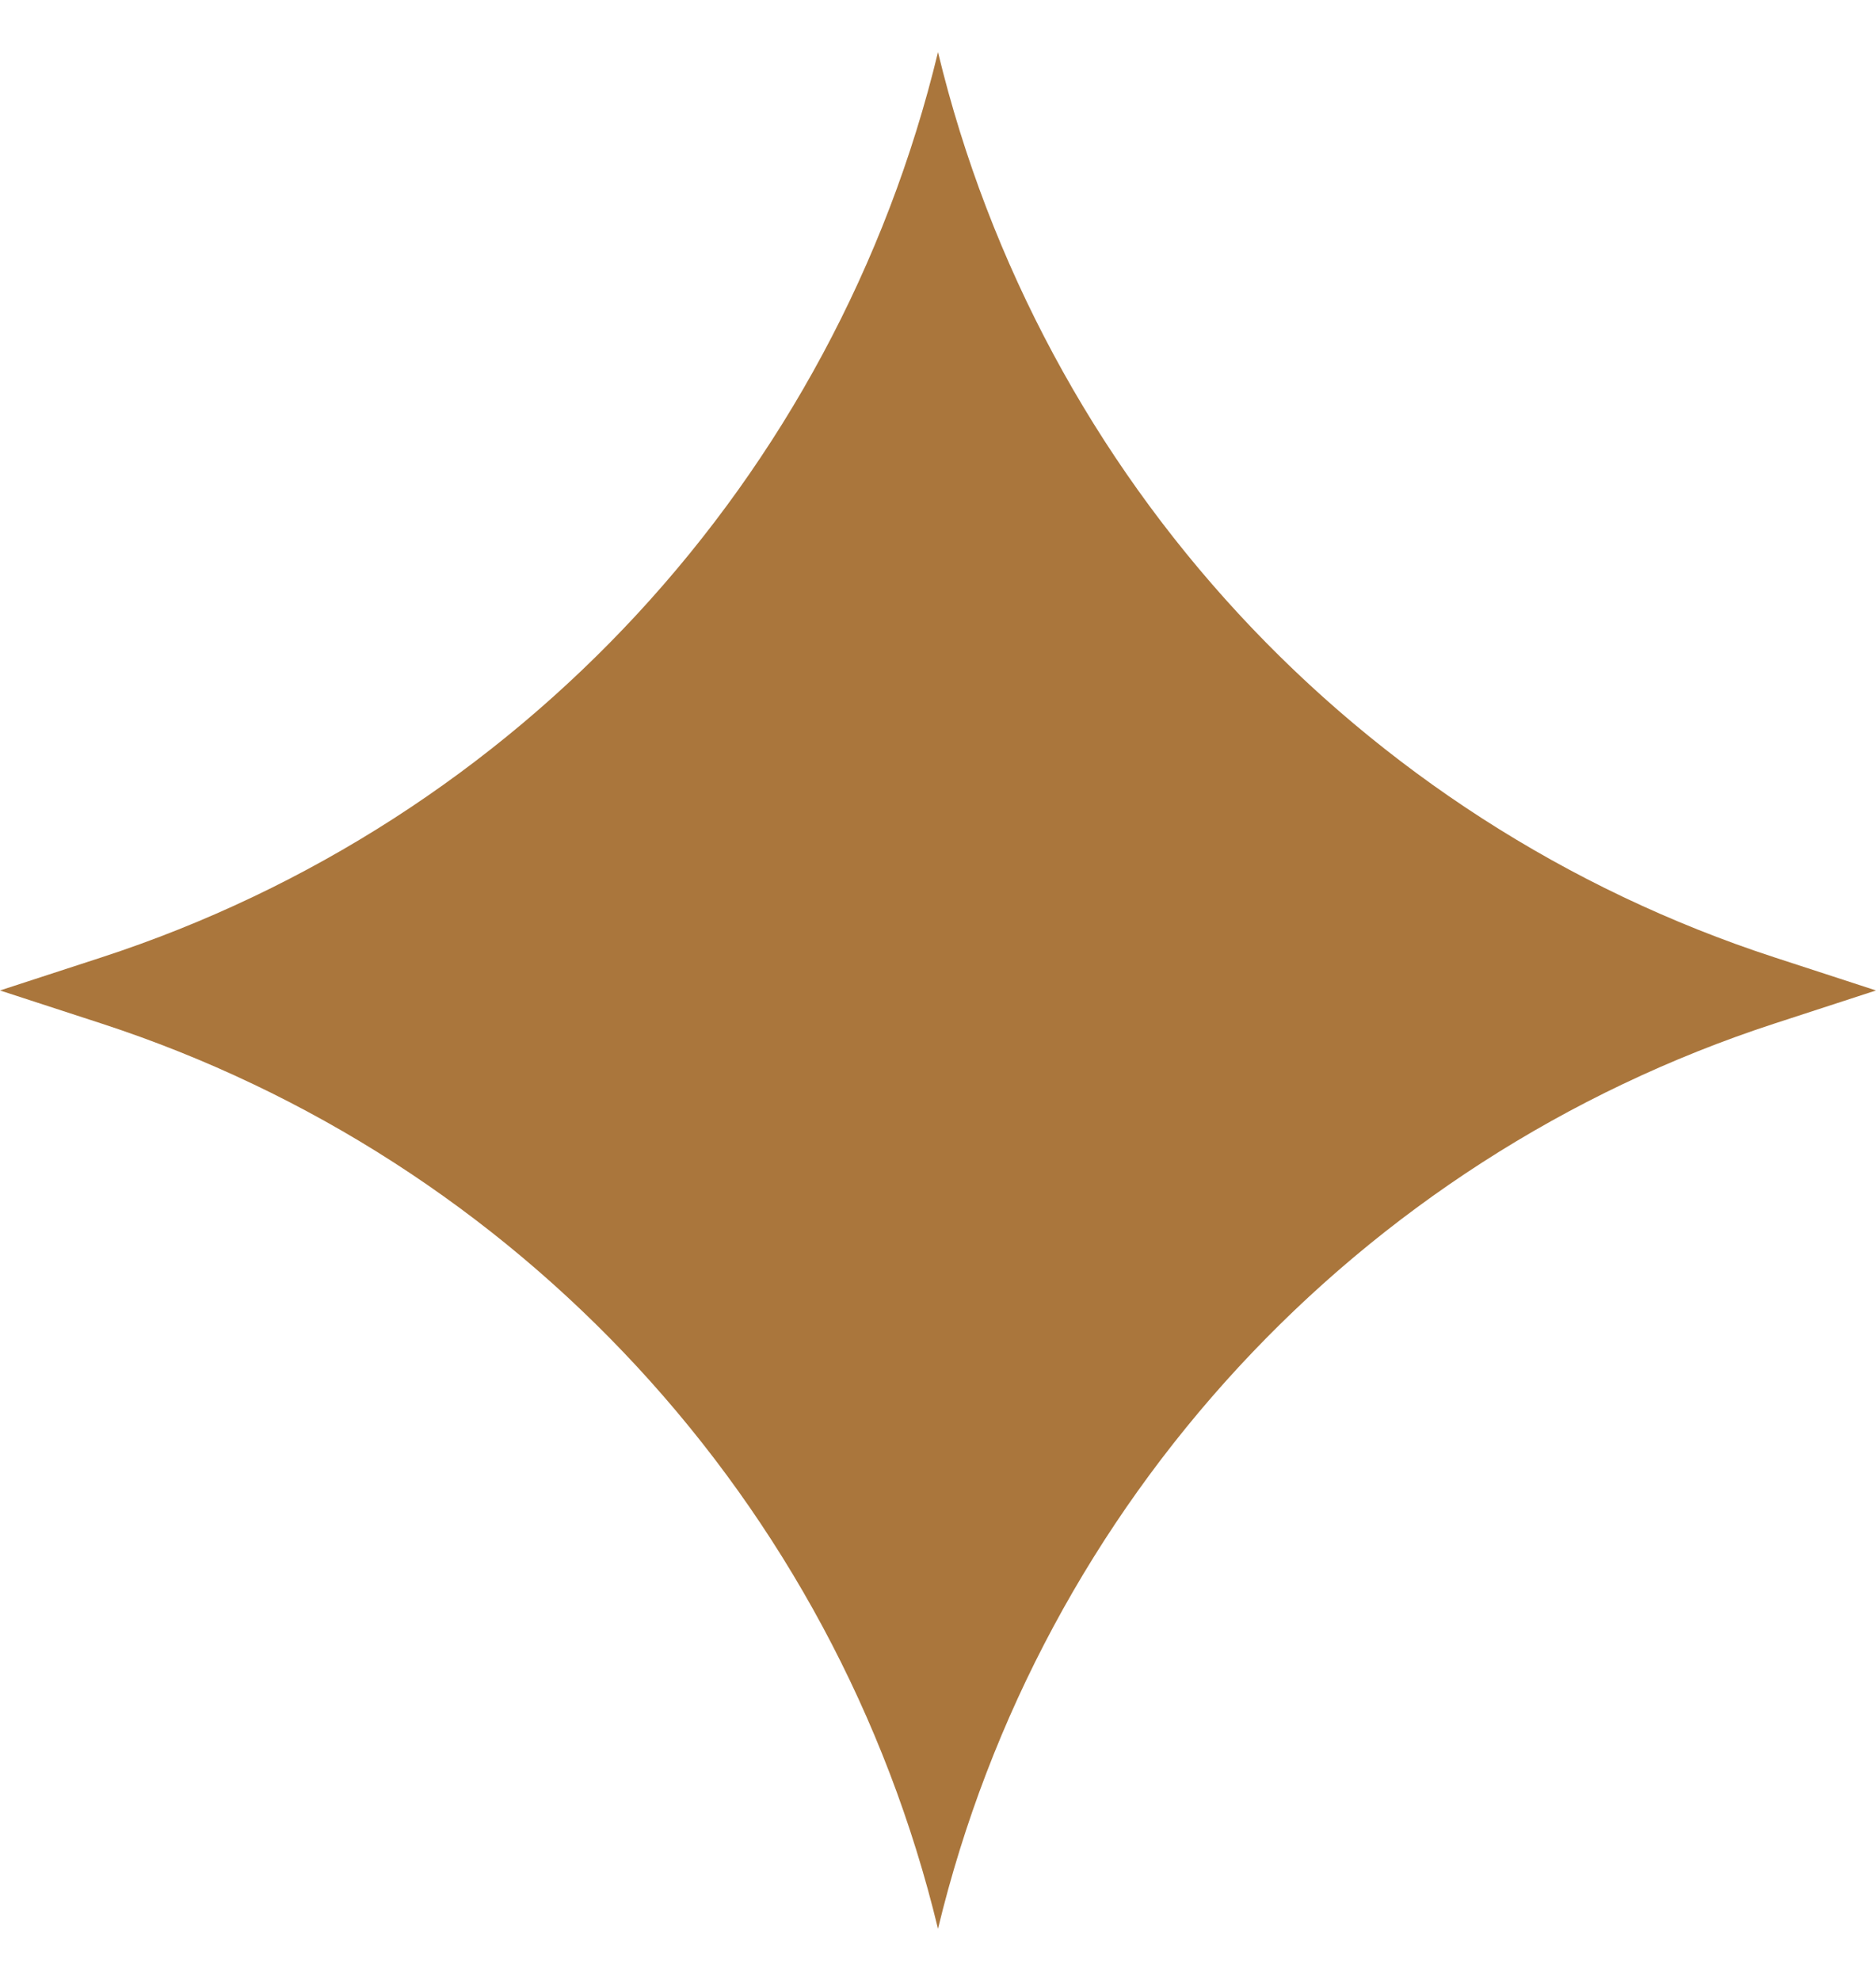
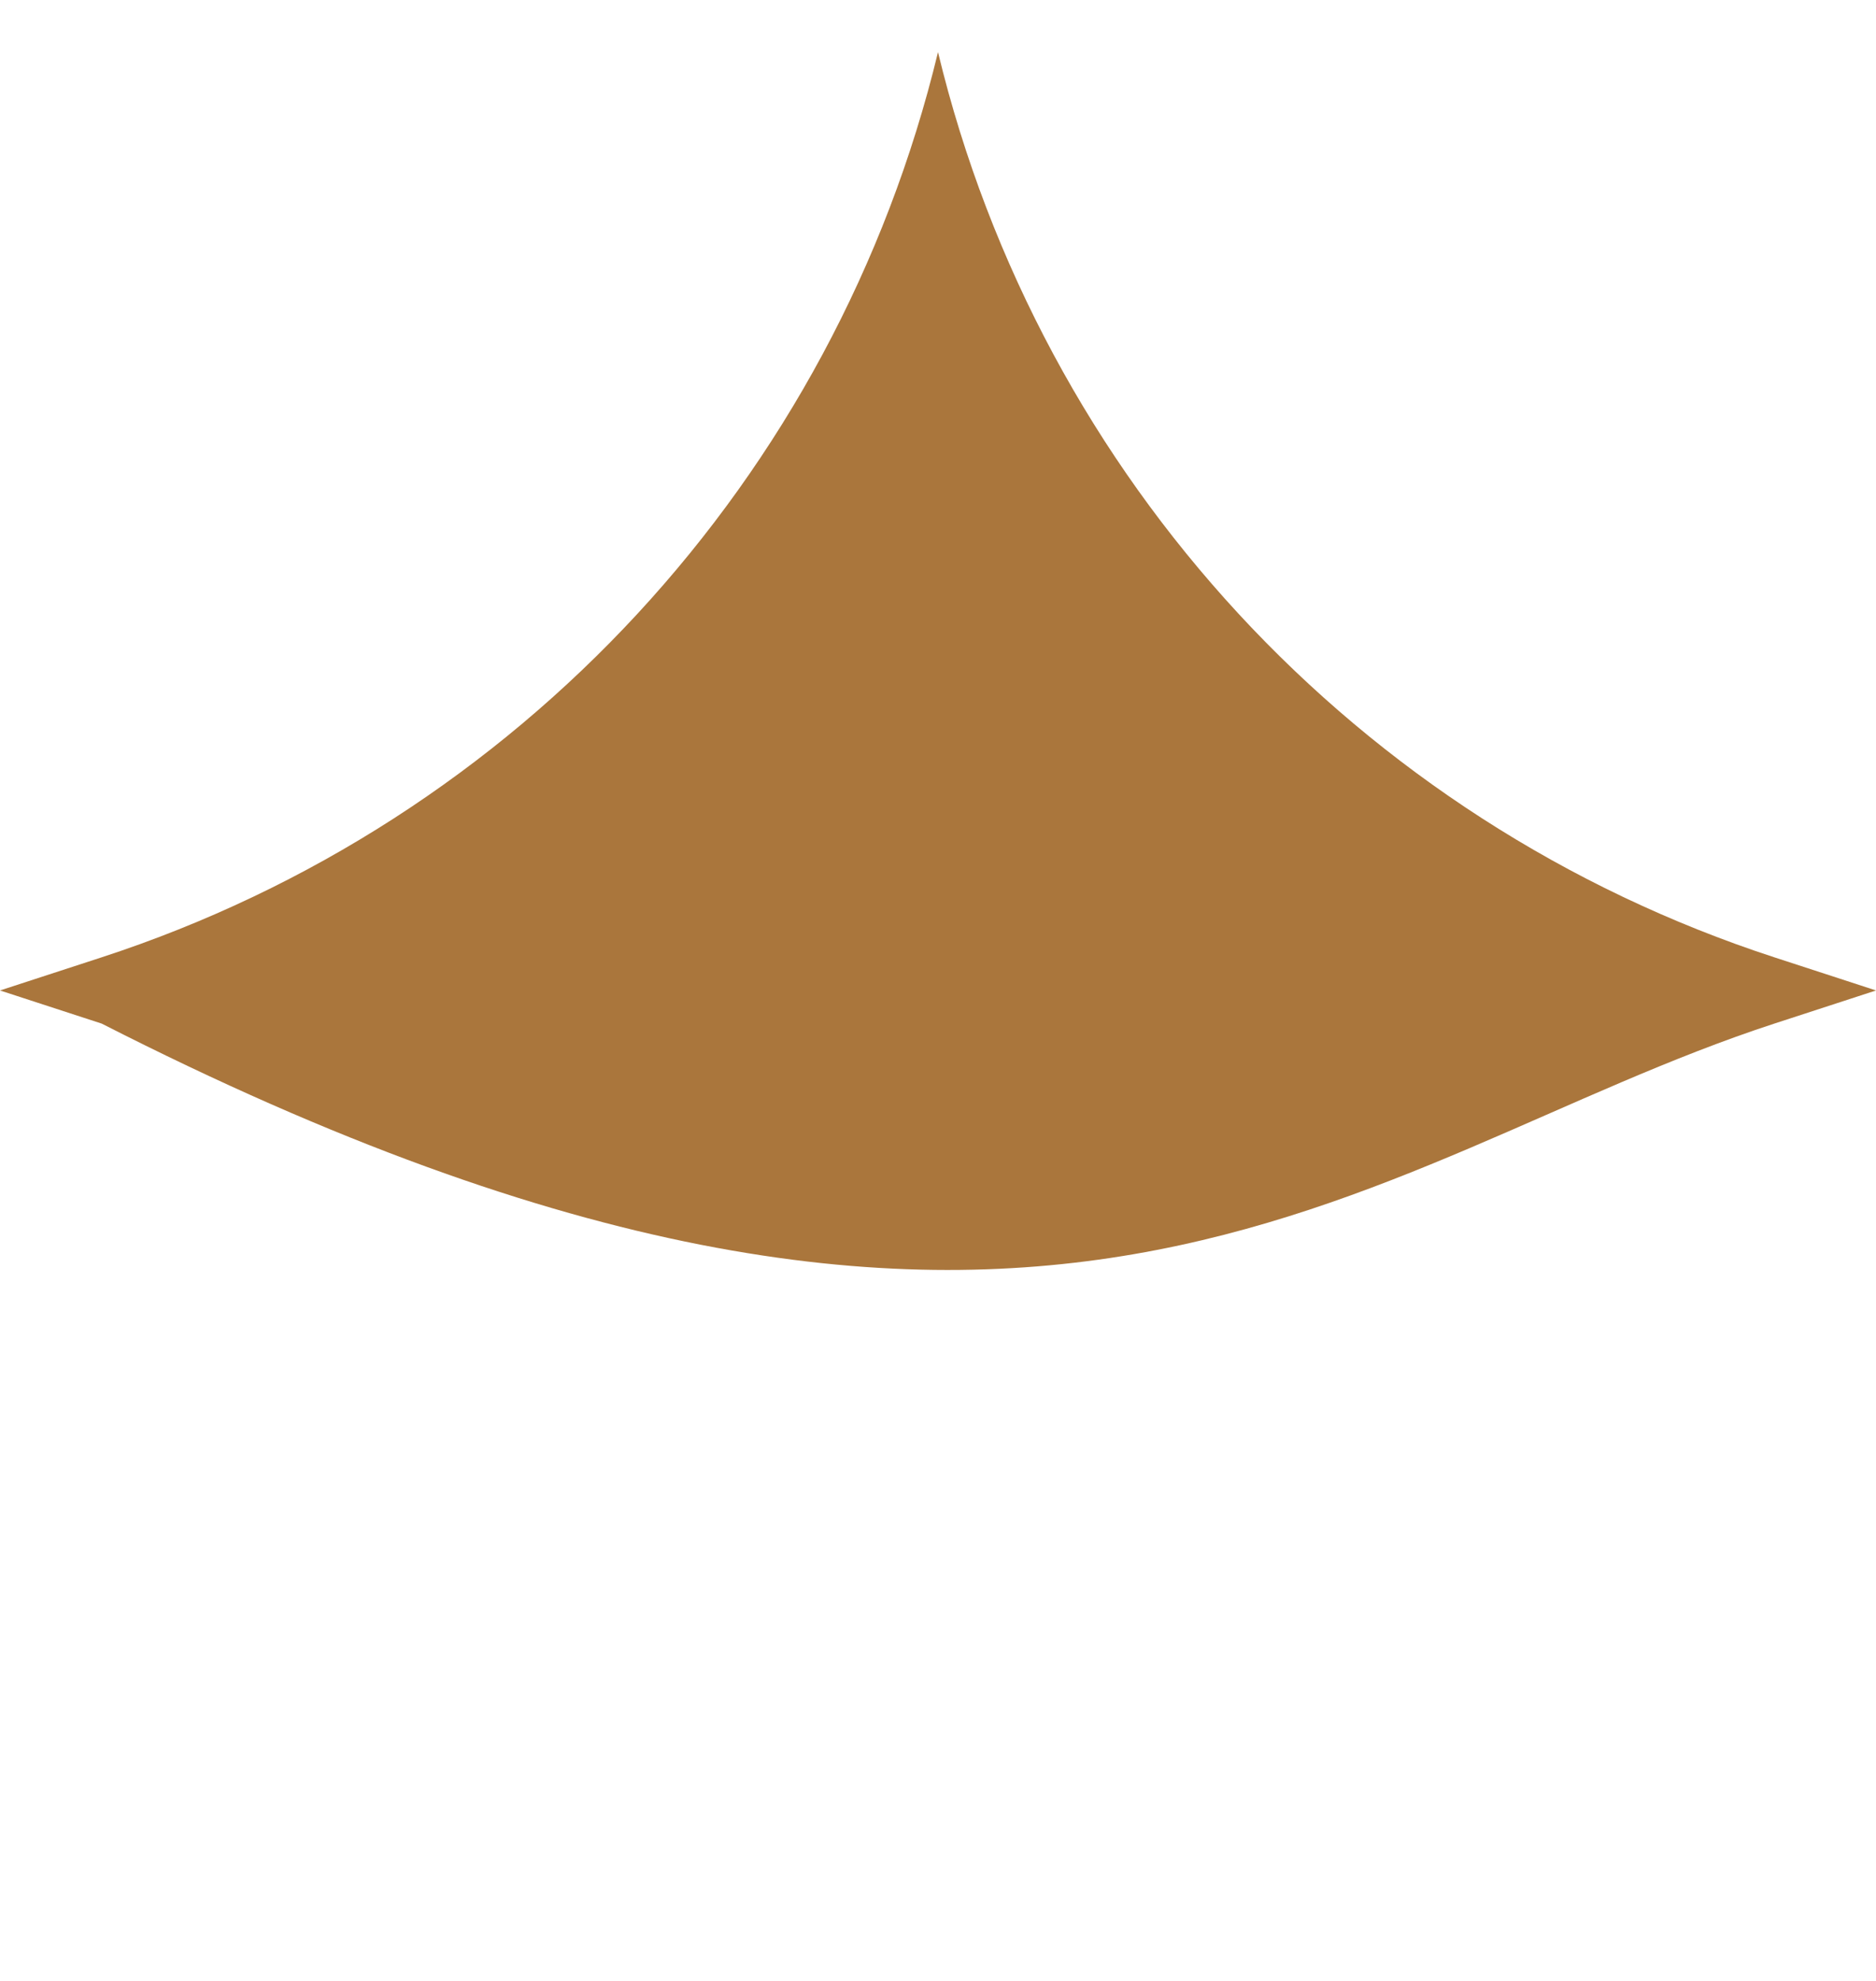
<svg xmlns="http://www.w3.org/2000/svg" width="18" height="19" viewBox="0 0 18 19" fill="none">
-   <path d="M9 0.5C8.013 4.59 4.976 7.877 0.976 9.182L0 9.5L0.976 9.818C4.976 11.123 8.013 14.41 9 18.5C9.987 14.41 13.024 11.123 17.024 9.818L18 9.5L17.024 9.182C13.024 7.877 9.987 4.59 9 0.5Z" fill="#AA763C" />
+   <path d="M9 0.5C8.013 4.59 4.976 7.877 0.976 9.182L0 9.5L0.976 9.818C9.987 14.41 13.024 11.123 17.024 9.818L18 9.5L17.024 9.182C13.024 7.877 9.987 4.59 9 0.5Z" fill="#AA763C" />
</svg>